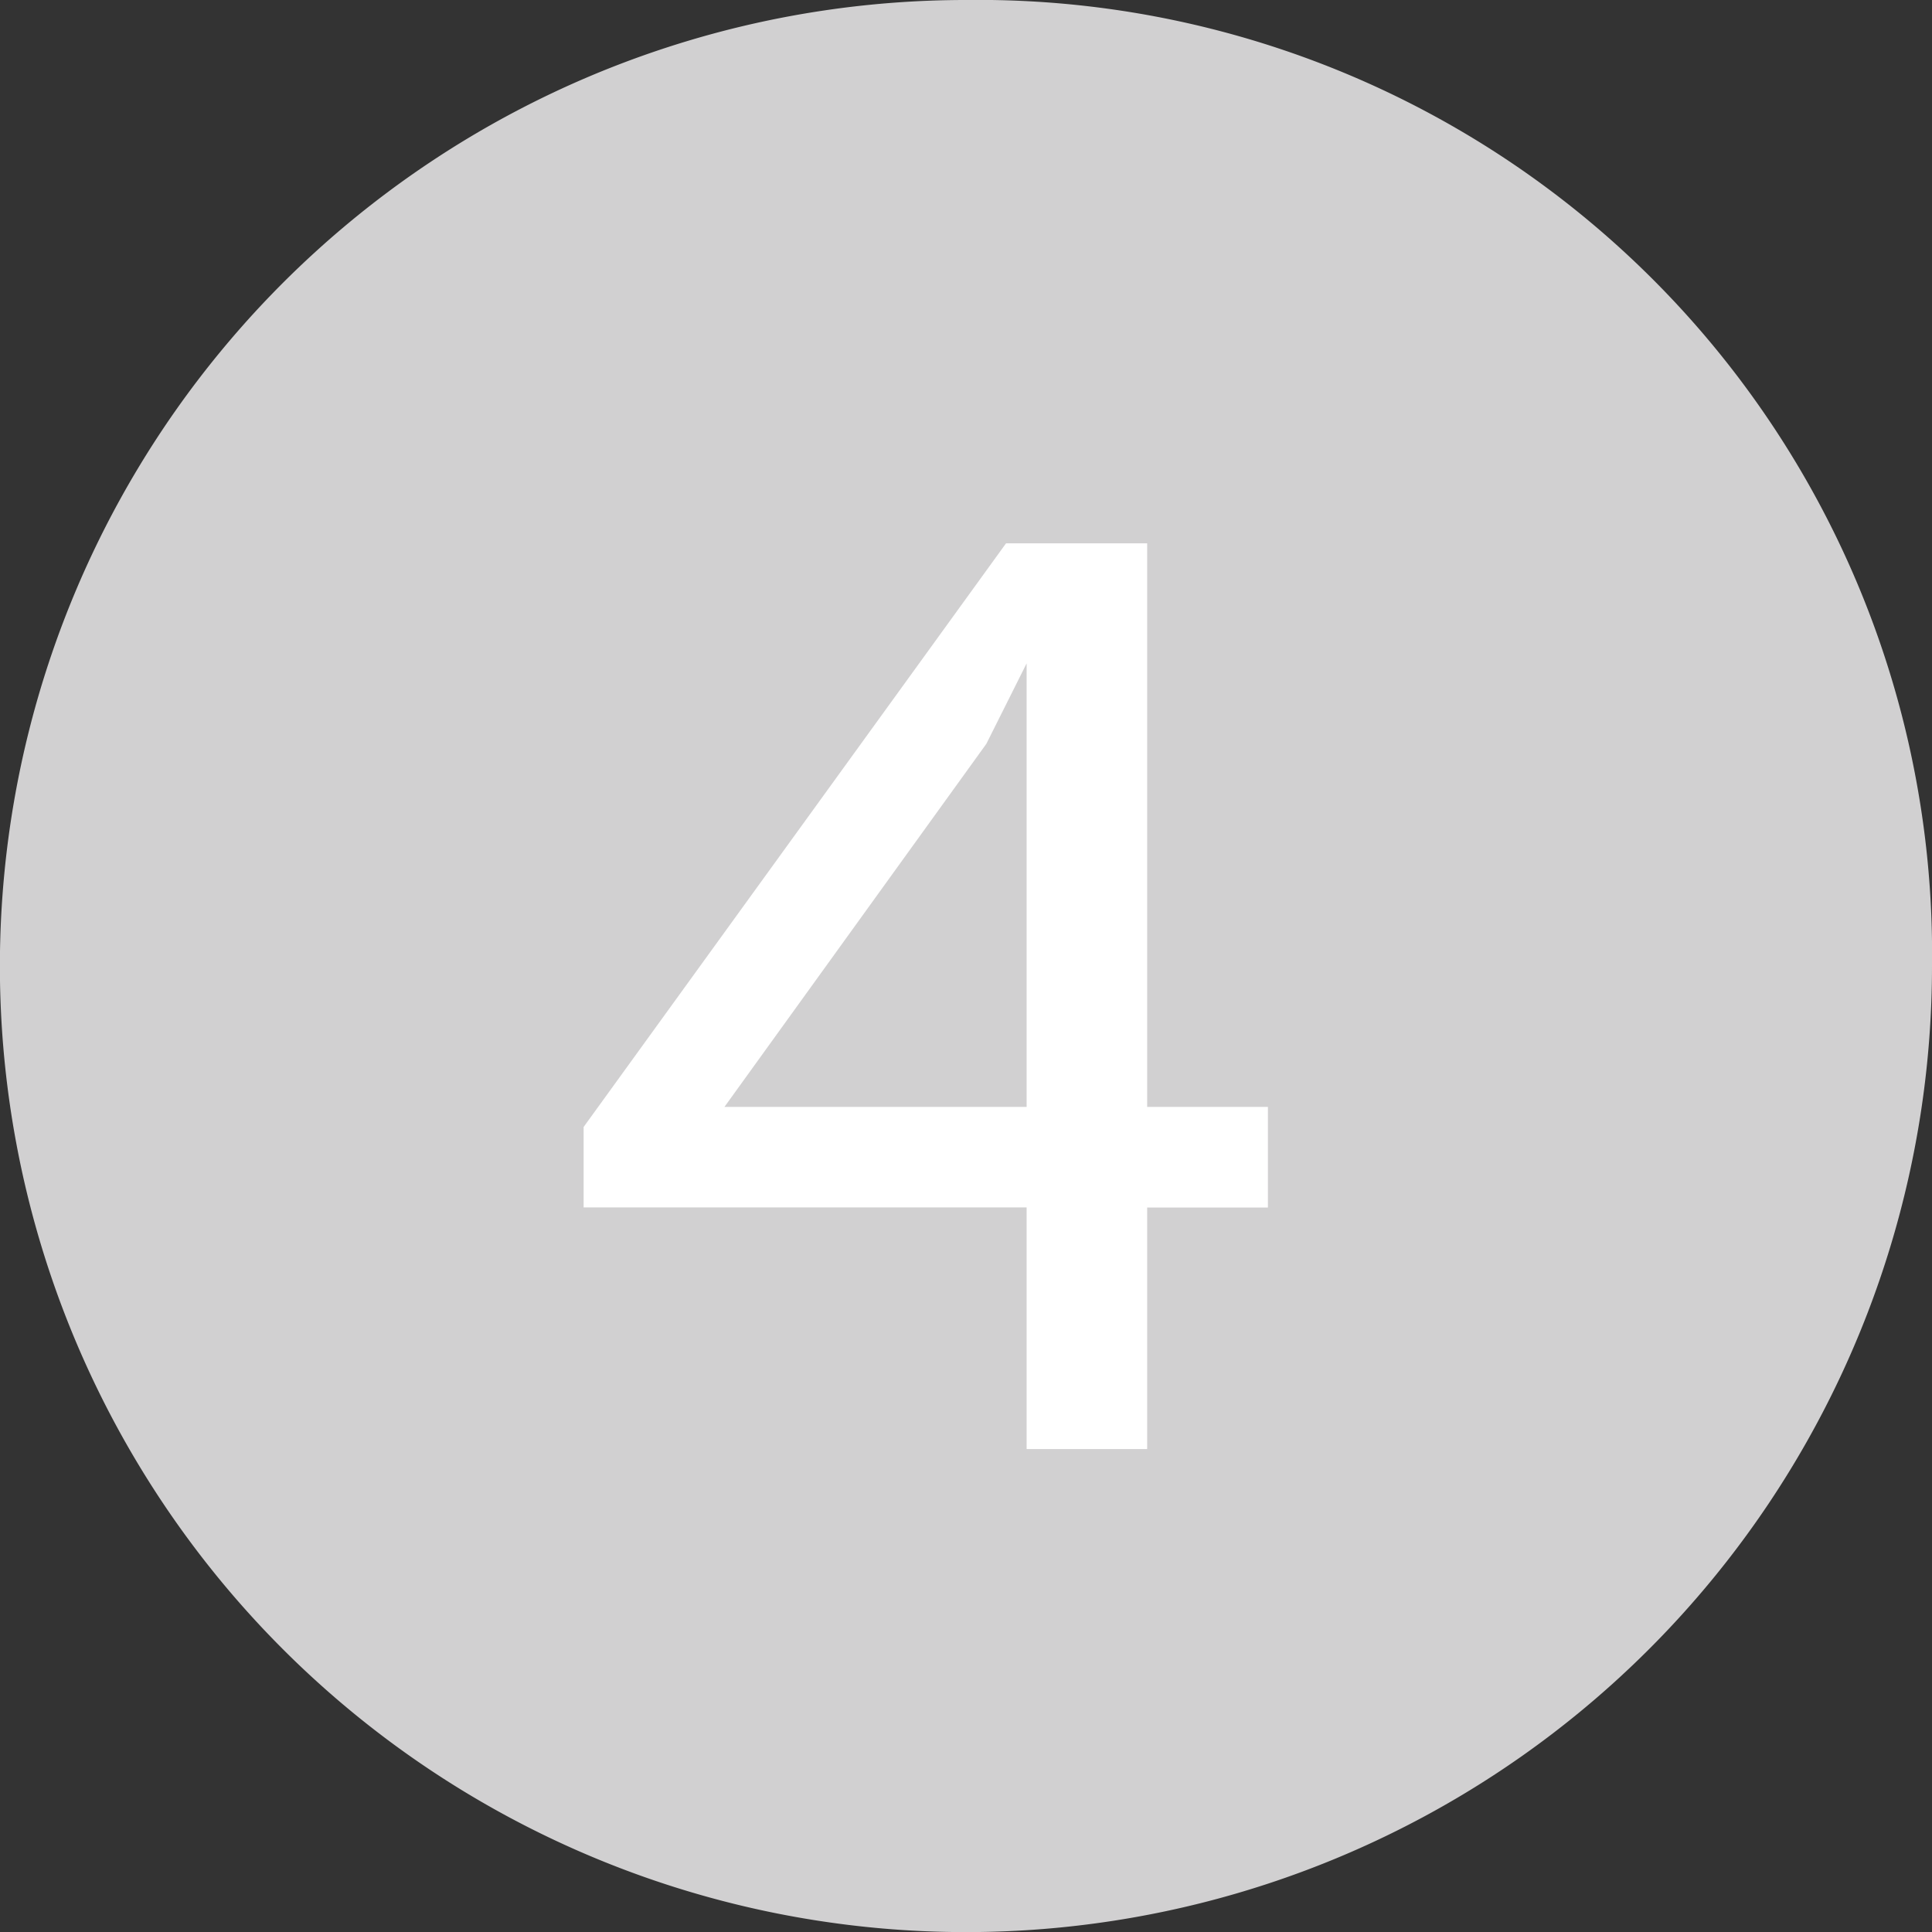
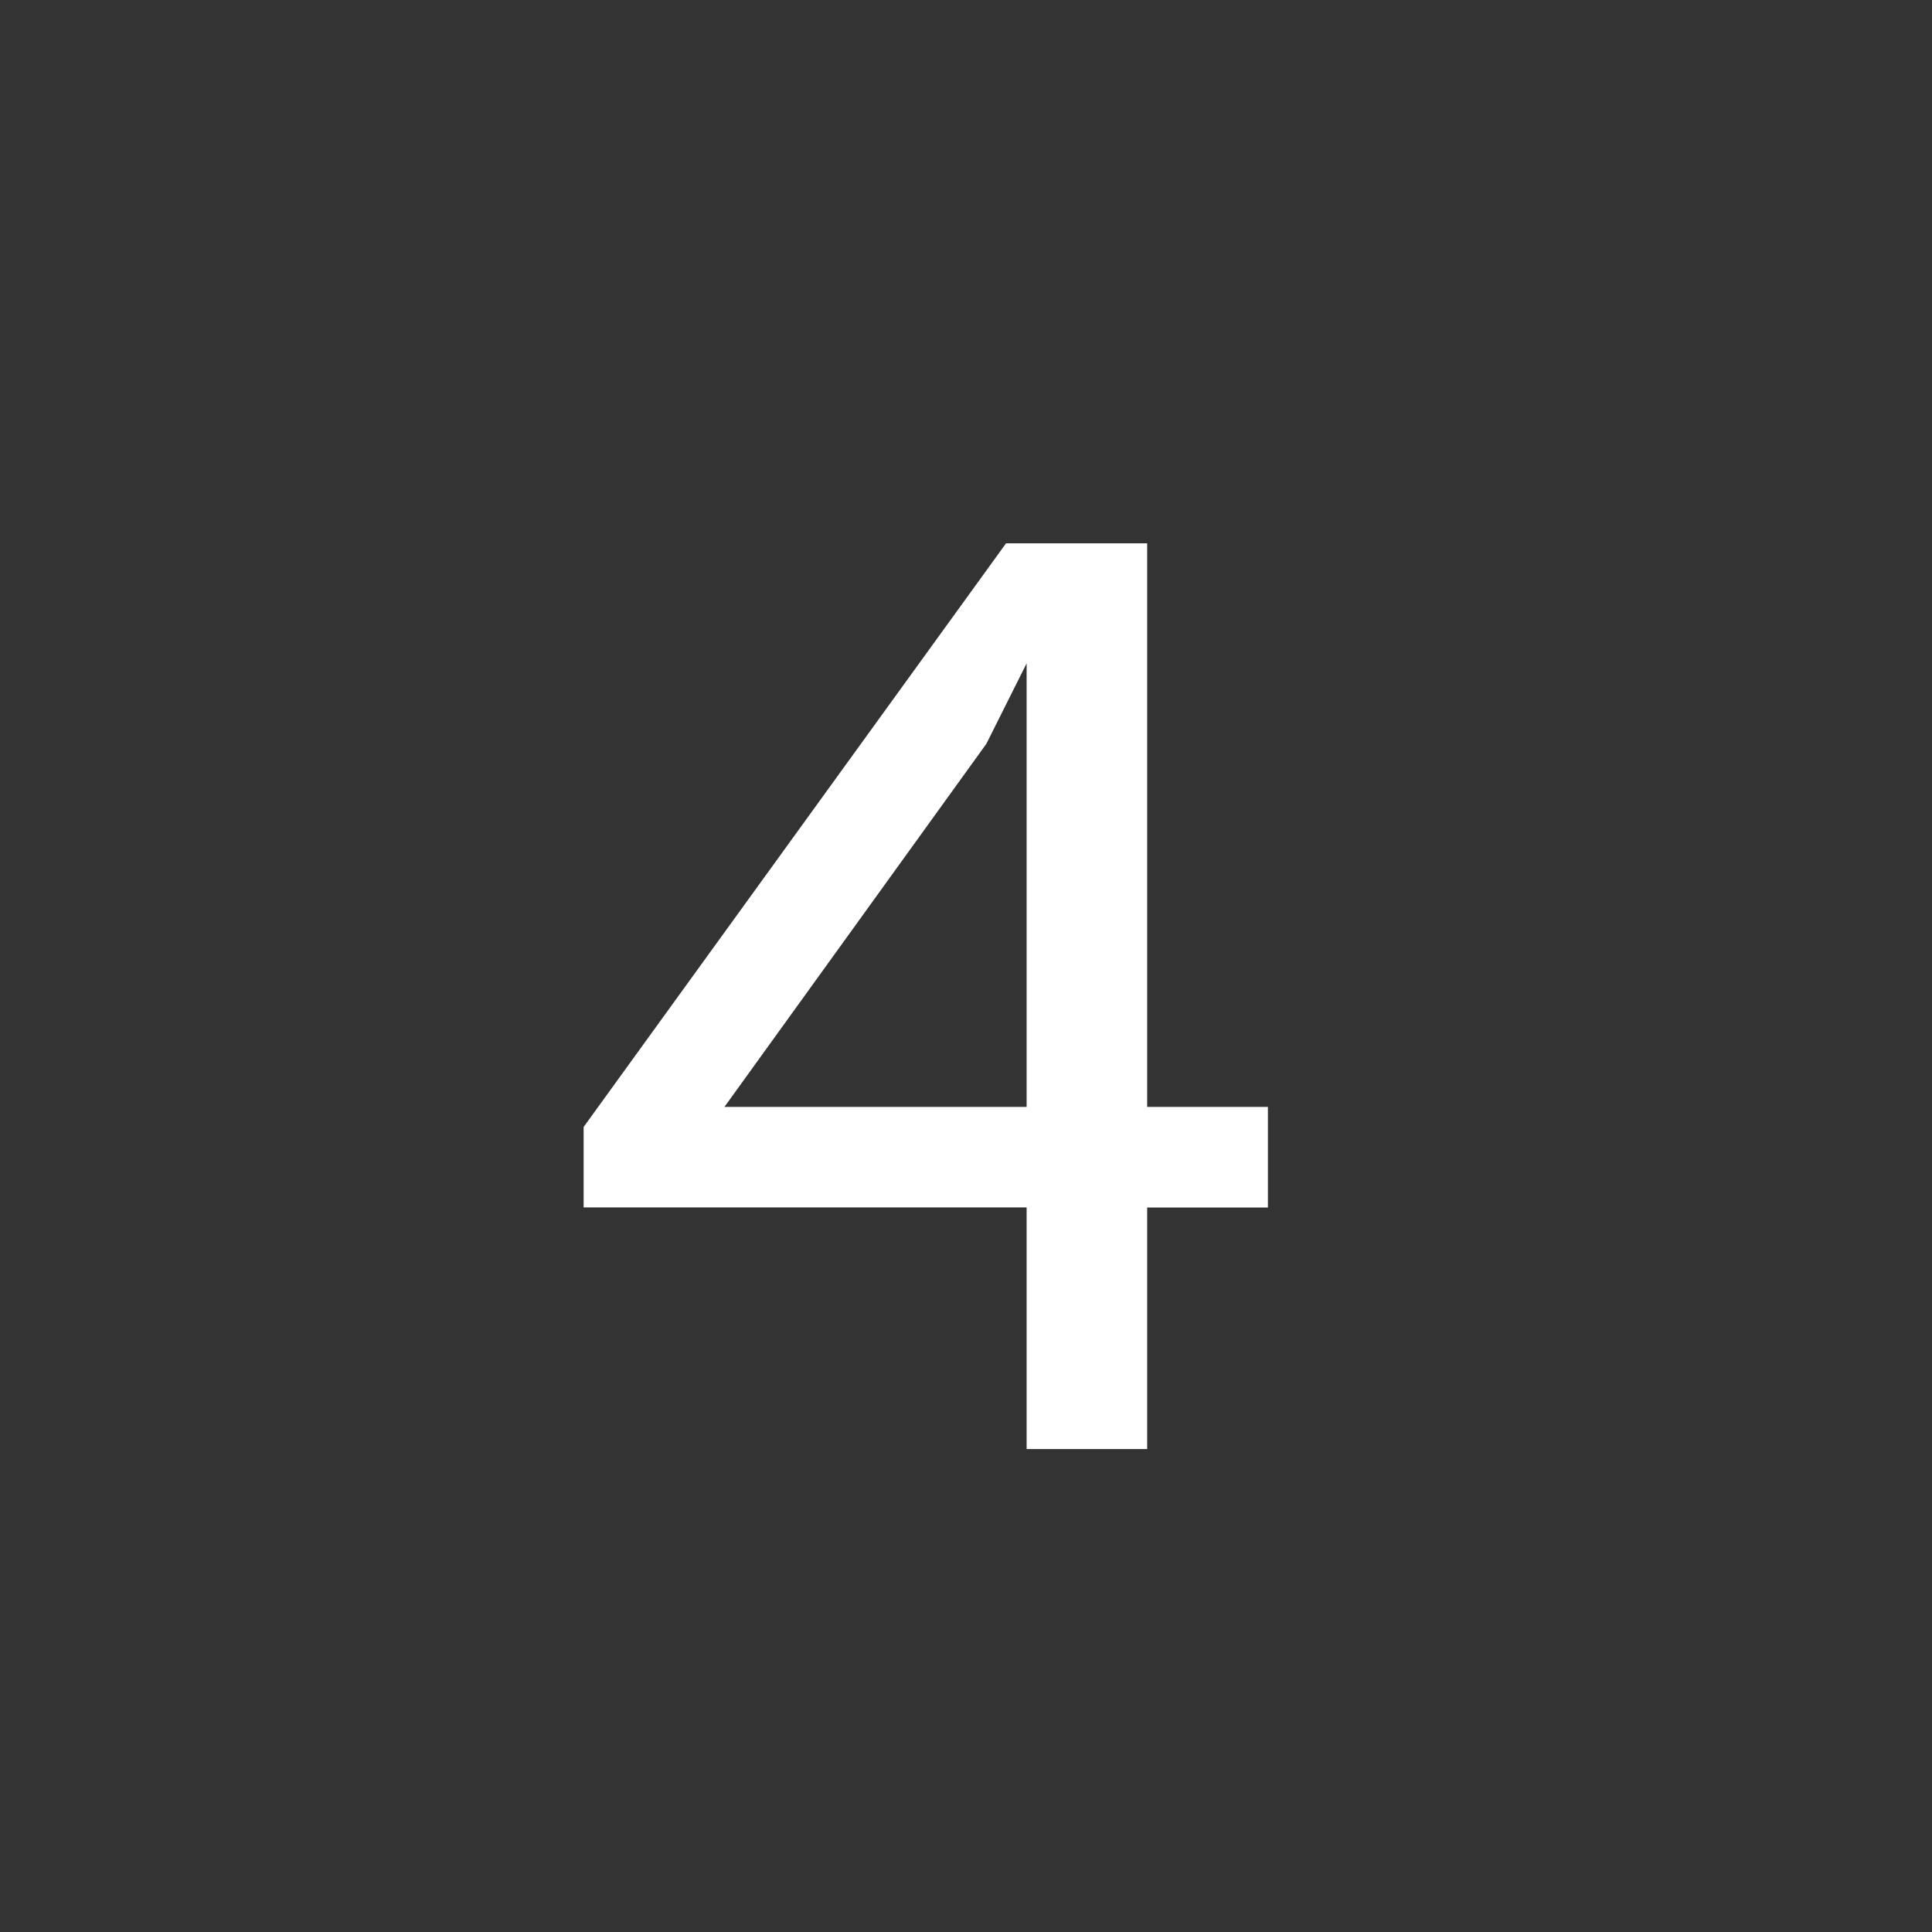
<svg xmlns="http://www.w3.org/2000/svg" viewBox="951 530.847 18.753 18.753" width="18.753" height="18.753">
  <rect x="951" y="530.847" width="18.753" height="18.753" fill="#333333" stroke="none" />
  <g data-name="Group 1">
-     <path data-name="Path 2638" d="M969.753 540.224a9.377 9.377 0 1 1-9.376-9.377 9.257 9.257 0 0 1 9.376 9.377z" fill="#d1d0d1" />
    <g data-name="Group 5358">
      <path data-name="Path 2639" d="M956.665 541.786l4.1-5.665h1.37v5.47h1.172v.977h-1.172v2.344h-1.17v-2.345h-4.3zm4.3-.2v-4.3l-.391.781-2.542 3.524h2.933z" fill="#fff" />
    </g>
  </g>
</svg>